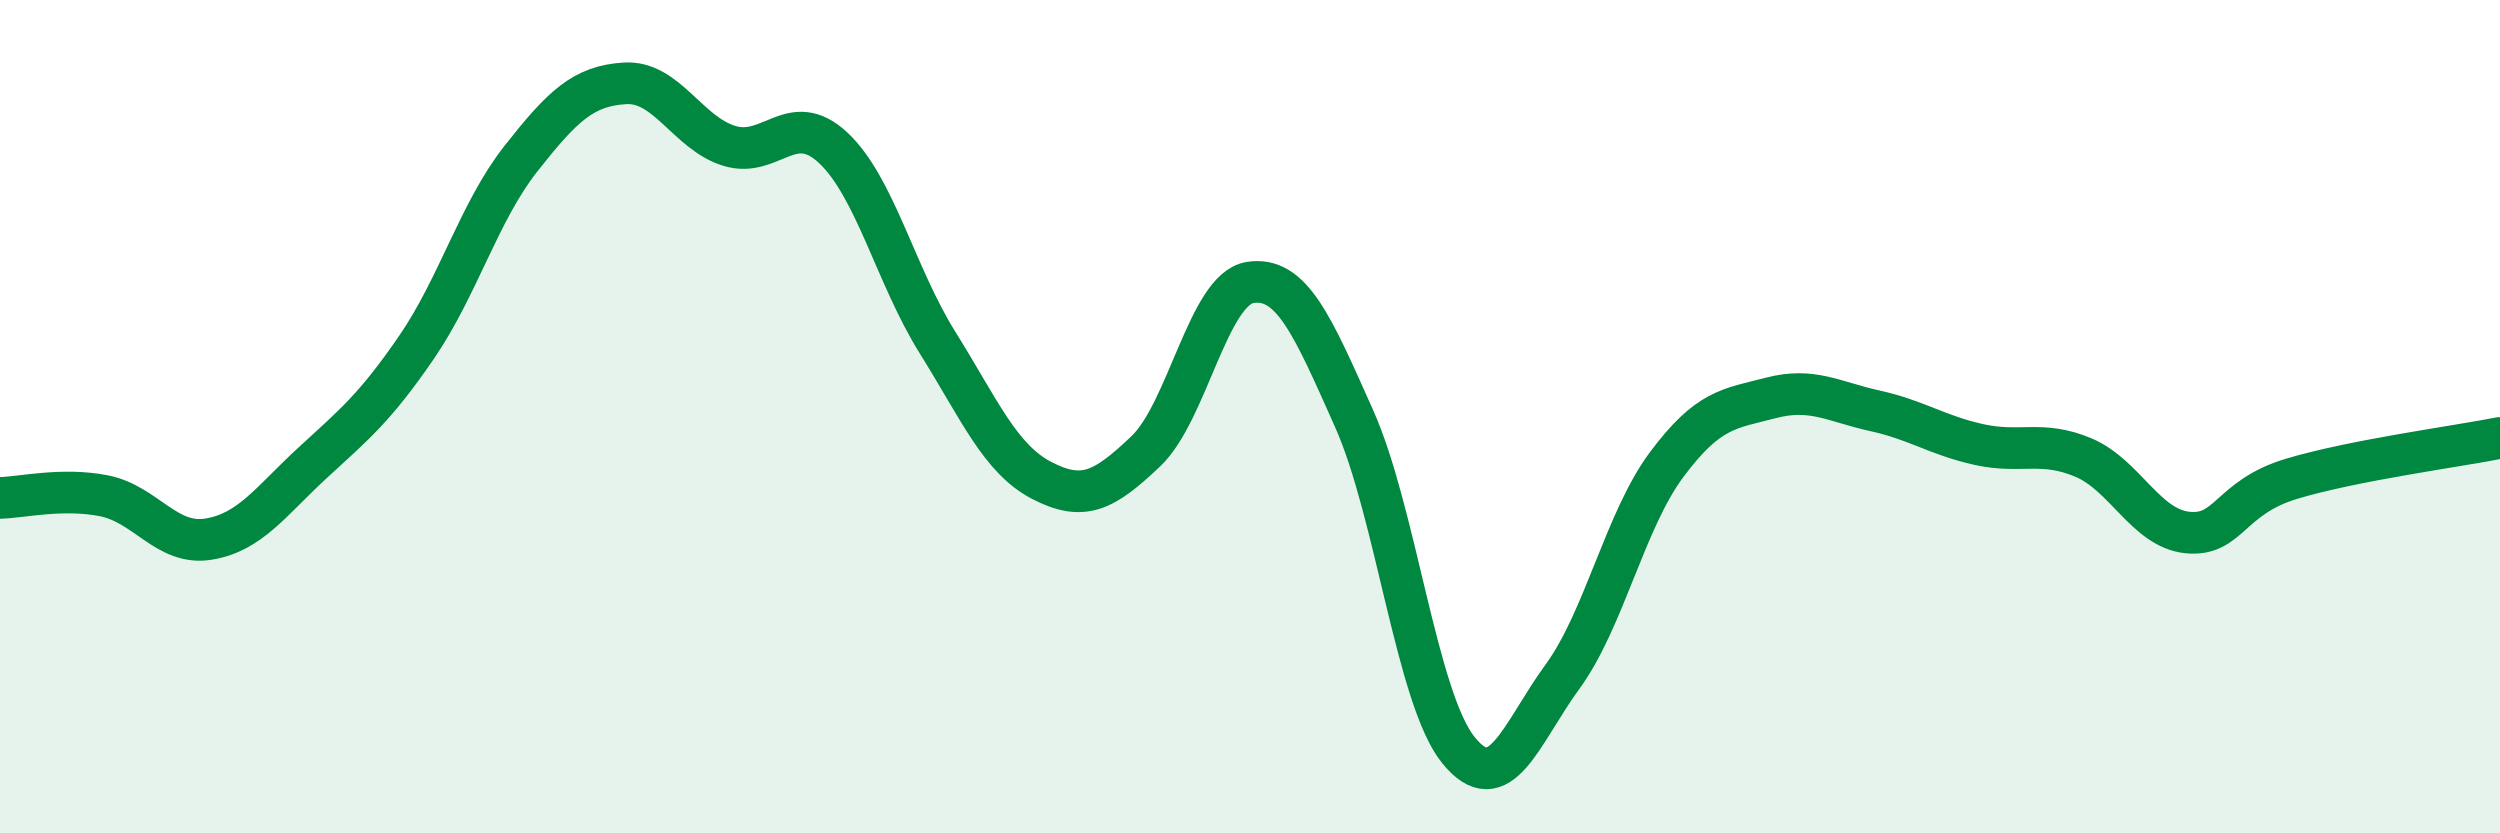
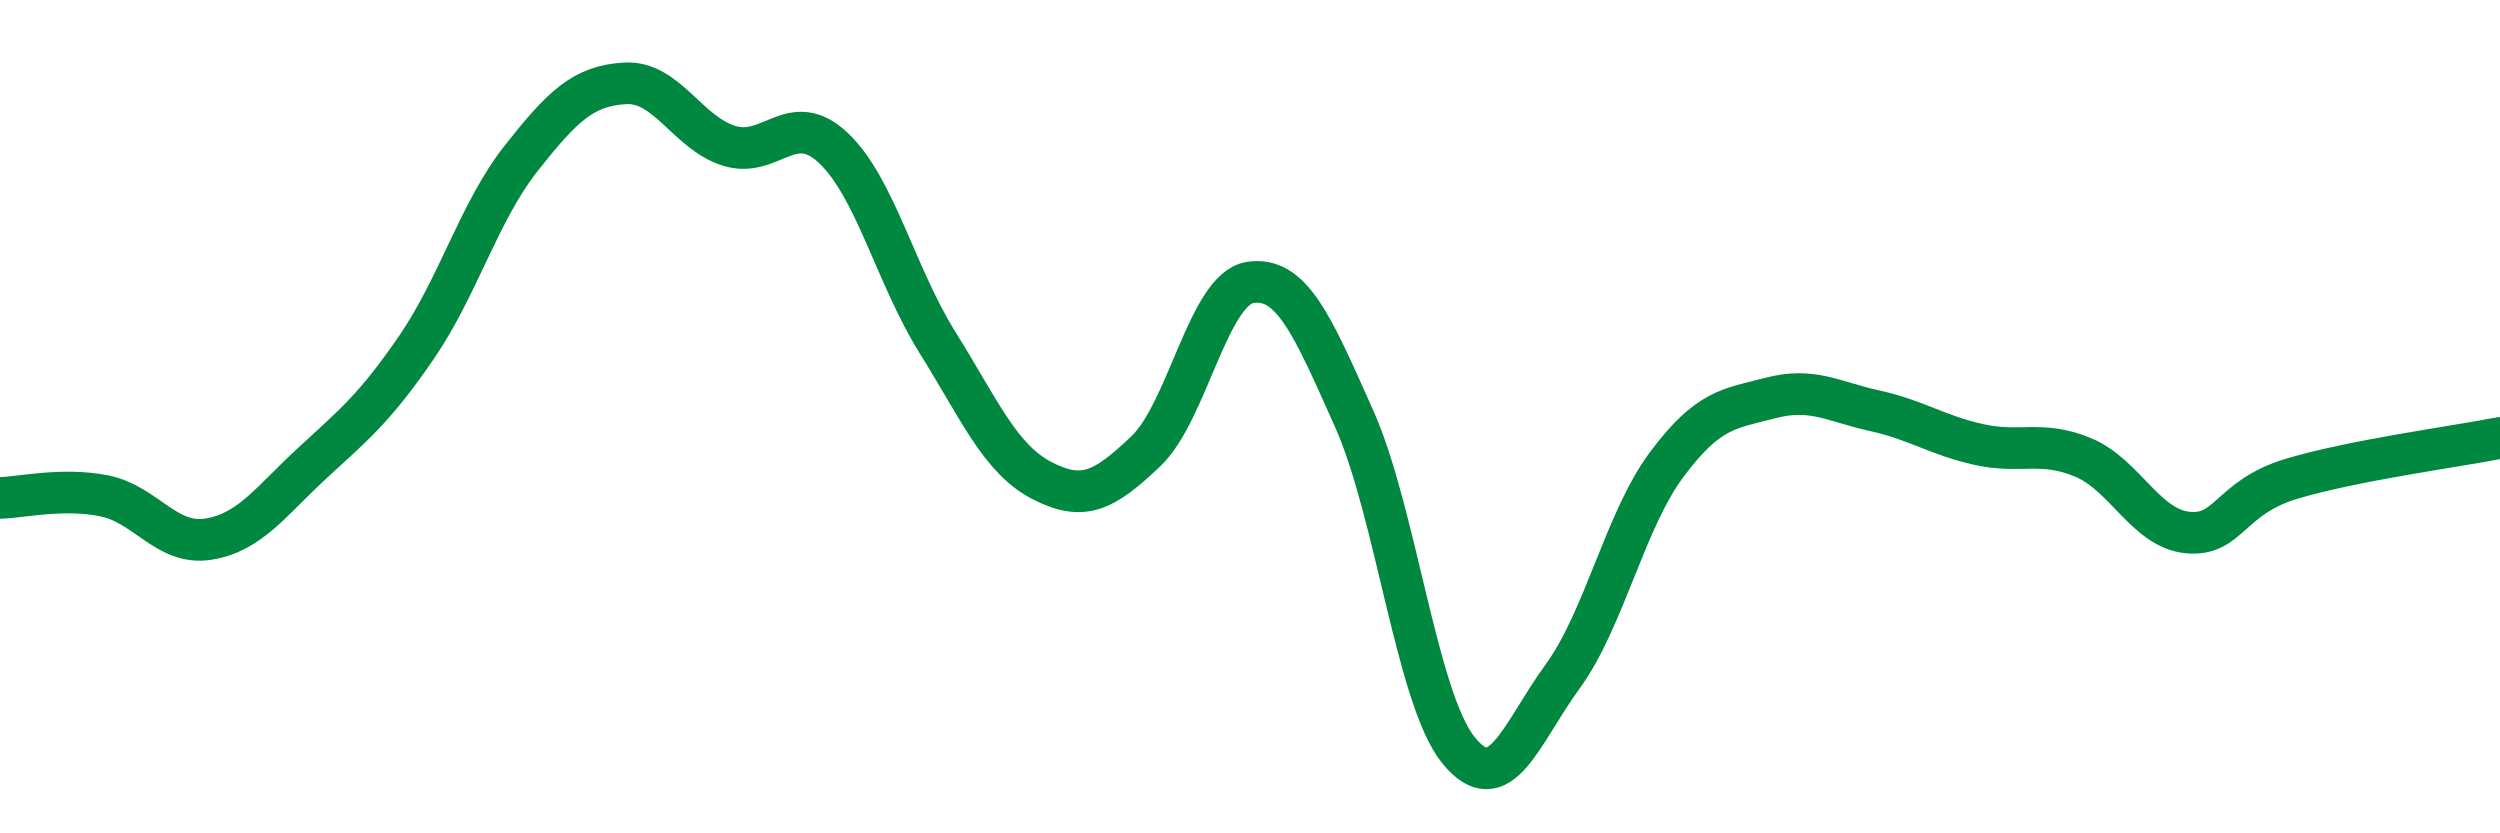
<svg xmlns="http://www.w3.org/2000/svg" width="60" height="20" viewBox="0 0 60 20">
-   <path d="M 0,11.95 C 0.5,11.94 1.5,11.7 2.5,11.9 C 3.5,12.1 4,13.1 5,12.94 C 6,12.78 6.5,12.03 7.5,11.11 C 8.5,10.19 9,9.79 10,8.33 C 11,6.87 11.5,5.08 12.5,3.81 C 13.5,2.54 14,2.06 15,2 C 16,1.94 16.5,3.19 17.5,3.5 C 18.5,3.81 19,2.61 20,3.55 C 21,4.49 21.5,6.62 22.5,8.22 C 23.5,9.82 24,11.01 25,11.53 C 26,12.05 26.5,11.78 27.5,10.83 C 28.5,9.88 29,6.94 30,6.78 C 31,6.62 31.5,7.81 32.5,10.05 C 33.5,12.29 34,16.76 35,18 C 36,19.24 36.5,17.61 37.5,16.24 C 38.5,14.87 39,12.49 40,11.15 C 41,9.81 41.5,9.81 42.5,9.55 C 43.5,9.29 44,9.64 45,9.86 C 46,10.08 46.5,10.45 47.5,10.67 C 48.5,10.89 49,10.56 50,10.98 C 51,11.4 51.5,12.68 52.5,12.78 C 53.5,12.88 53.5,11.94 55,11.49 C 56.5,11.04 59,10.71 60,10.51L60 20L0 20Z" fill="#008740" opacity="0.1" stroke-linecap="round" stroke-linejoin="round" />
  <path d="M 0,11.95 C 0.5,11.94 1.5,11.7 2.5,11.9 C 3.5,12.1 4,13.1 5,12.94 C 6,12.78 6.5,12.03 7.5,11.11 C 8.5,10.19 9,9.79 10,8.33 C 11,6.87 11.5,5.08 12.5,3.81 C 13.5,2.54 14,2.06 15,2 C 16,1.94 16.5,3.19 17.5,3.5 C 18.5,3.81 19,2.61 20,3.55 C 21,4.49 21.5,6.62 22.5,8.22 C 23.5,9.82 24,11.01 25,11.53 C 26,12.05 26.5,11.78 27.5,10.83 C 28.5,9.88 29,6.94 30,6.78 C 31,6.62 31.5,7.81 32.5,10.05 C 33.5,12.29 34,16.76 35,18 C 36,19.24 36.5,17.61 37.5,16.24 C 38.5,14.87 39,12.49 40,11.15 C 41,9.81 41.5,9.81 42.5,9.55 C 43.5,9.29 44,9.64 45,9.86 C 46,10.08 46.5,10.45 47.5,10.67 C 48.5,10.89 49,10.56 50,10.98 C 51,11.4 51.5,12.68 52.5,12.78 C 53.5,12.88 53.5,11.94 55,11.49 C 56.5,11.04 59,10.71 60,10.51" stroke="#008740" stroke-width="1" fill="none" stroke-linecap="round" stroke-linejoin="round" />
</svg>